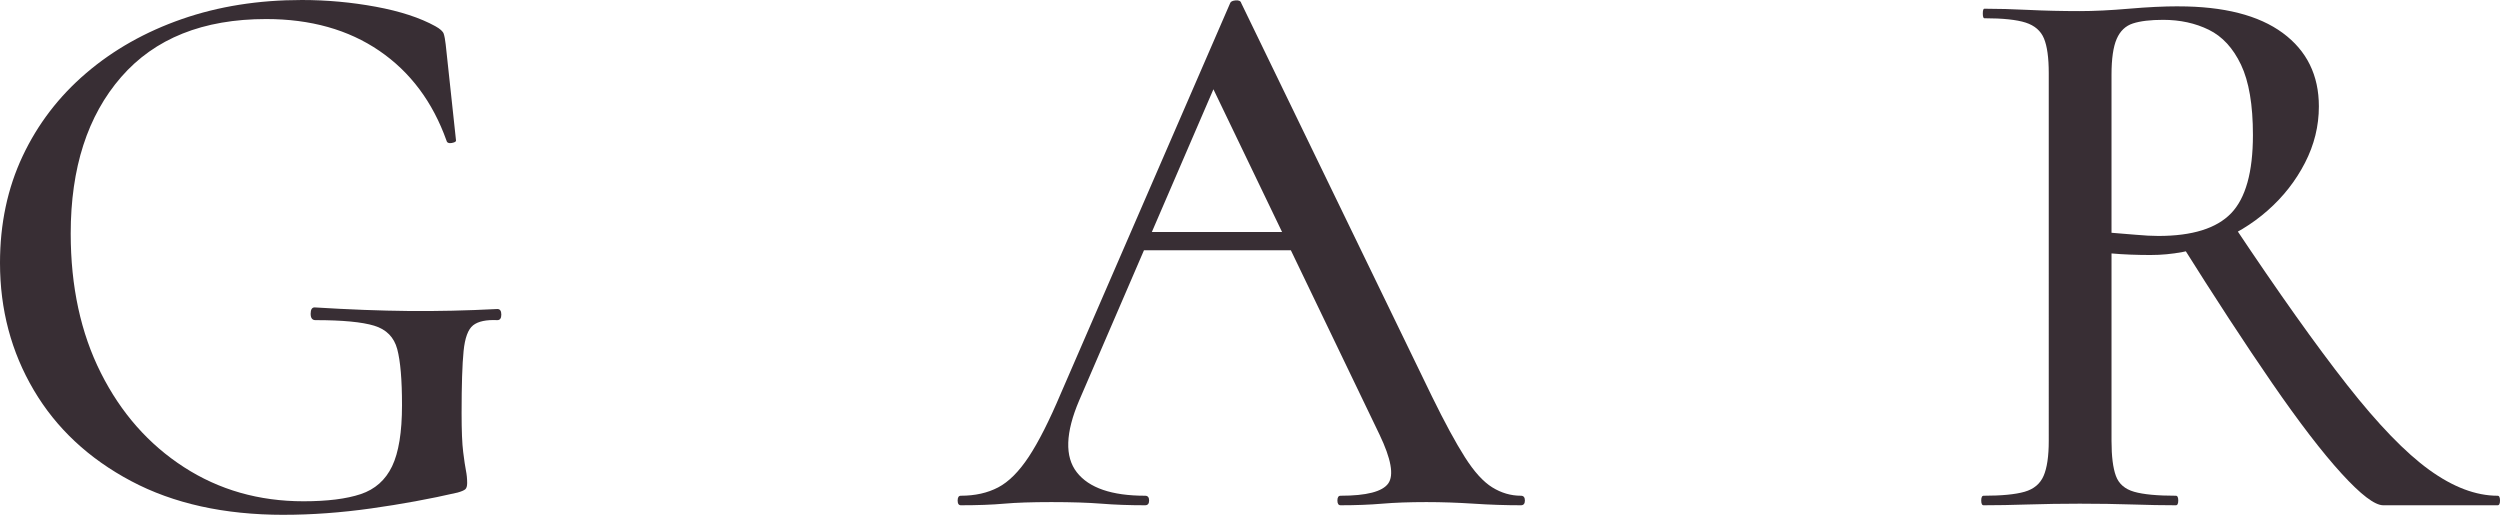
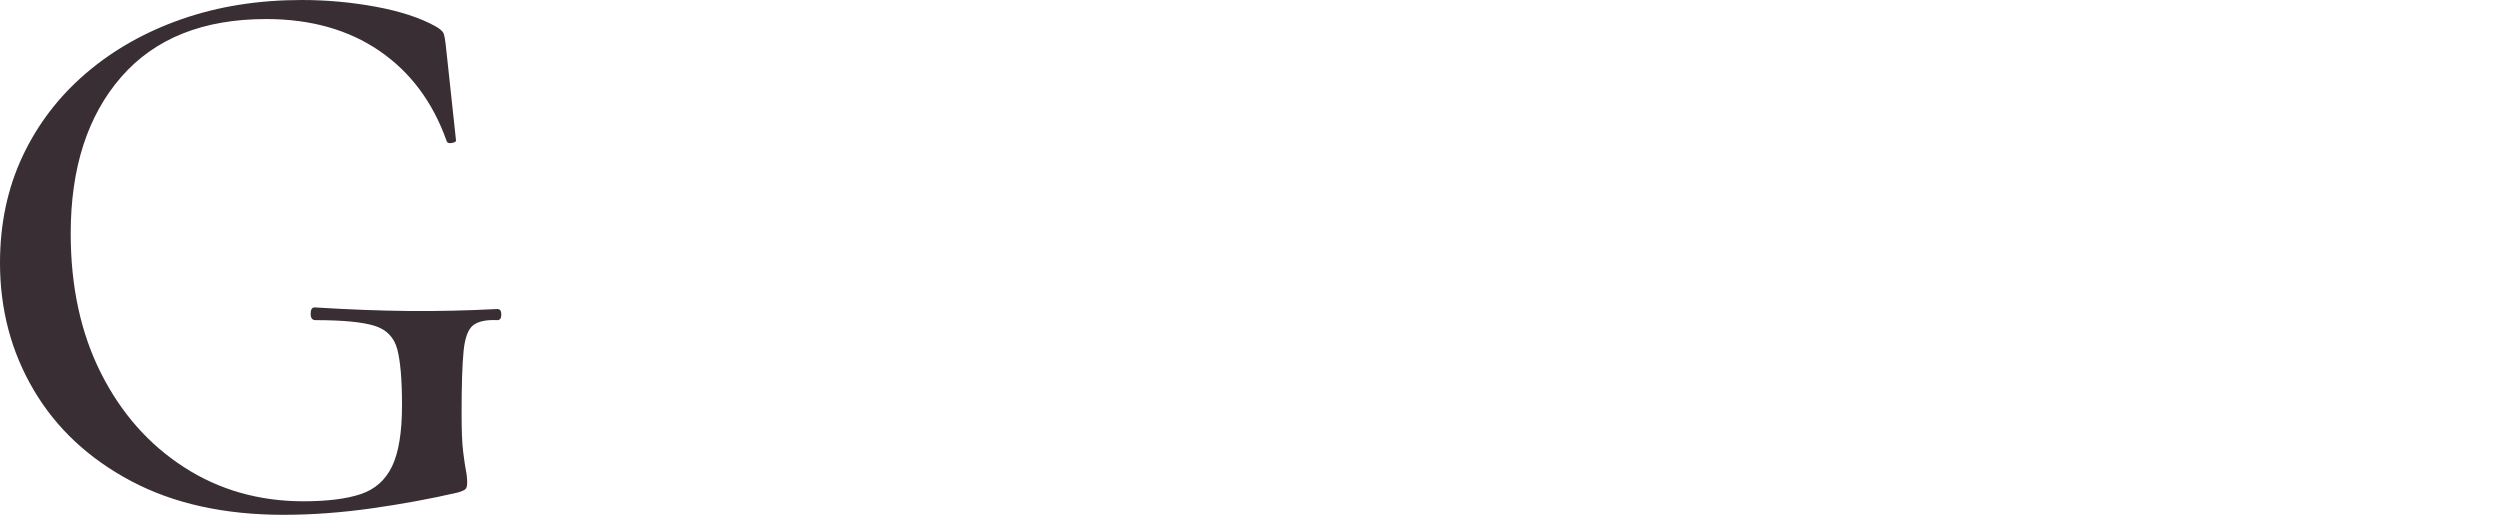
<svg xmlns="http://www.w3.org/2000/svg" id="_レイヤー_2" viewBox="0 0 151.043 31.104">
  <defs>
    <style>.cls-1{fill:#382e34;}</style>
  </defs>
  <g id="_レイヤー_1-2">
    <g>
      <path class="cls-1" d="m17.136,31.104c-3.584,0-6.656-.68-9.216-2.04-2.561-1.359-4.52-3.191-5.88-5.496-1.36-2.304-2.04-4.863-2.04-7.68,0-2.368.456-4.52,1.368-6.456.912-1.936,2.191-3.607,3.84-5.016,1.647-1.408,3.576-2.496,5.784-3.265,2.208-.768,4.624-1.151,7.248-1.151,1.504,0,2.992.136,4.464.407,1.471.272,2.671.665,3.6,1.177.288.16.456.312.504.456.048.144.087.359.12.647l.624,5.808c0,.065-.088.113-.264.145-.176.032-.281-.016-.312-.145-.833-2.335-2.184-4.144-4.056-5.424-1.872-1.279-4.152-1.92-6.84-1.92-3.809,0-6.729,1.169-8.76,3.504-2.032,2.337-3.048,5.489-3.048,9.456,0,3.2.607,6.009,1.824,8.424,1.215,2.417,2.887,4.312,5.016,5.688,2.128,1.376,4.536,2.063,7.224,2.063,1.44,0,2.592-.144,3.456-.432.864-.288,1.496-.848,1.896-1.68.4-.832.6-2.064.6-3.696,0-1.536-.096-2.664-.288-3.384s-.656-1.191-1.392-1.416c-.736-.224-1.92-.336-3.552-.336-.192,0-.288-.128-.288-.384s.08-.385.24-.385c2.08.129,3.976.2,5.688.217,1.711.016,3.496-.024,5.352-.12.16,0,.24.112.24.336s-.081.336-.24.336c-.672-.031-1.16.072-1.464.312-.305.24-.497.761-.576,1.561-.08.8-.12,2.048-.12,3.744,0,1.056.031,1.84.096,2.352.064.513.12.888.168,1.128s.072.488.072.744c0,.192-.041.32-.12.384-.08.064-.232.129-.456.192-1.664.384-3.408.704-5.232.96-1.824.256-3.584.384-5.28.384Z" />
-       <path class="cls-1" d="m91.89,29.951c.16,0,.24.097.24.288,0,.192-.081.288-.24.288-.929,0-1.88-.031-2.856-.096-.977-.063-1.928-.096-2.856-.096-1.024,0-1.913.032-2.664.096-.752.064-1.592.096-2.52.096-.128,0-.192-.096-.192-.288,0-.191.063-.288.192-.288,1.567,0,2.527-.247,2.88-.743.352-.496.176-1.48-.528-2.952l-10.32-21.456,1.536-2.305-9.36,21.696c-.833,1.952-.88,3.4-.144,4.344.736.944,2.112,1.416,4.128,1.416.16,0,.24.097.24.288,0,.192-.081.288-.24.288-.96,0-1.84-.031-2.64-.096-.8-.063-1.809-.096-3.024-.096-1.184,0-2.136.032-2.856.096-.72.064-1.592.096-2.616.096-.127,0-.192-.096-.192-.288,0-.191.065-.288.192-.288.864,0,1.615-.168,2.256-.504.64-.336,1.255-.951,1.848-1.848.592-.896,1.24-2.176,1.944-3.84L74.322.191c.031-.096.144-.151.336-.168.192-.016.304.041.336.168l11.52,23.76c.768,1.568,1.432,2.793,1.992,3.673.559.88,1.111,1.487,1.656,1.823.544.336,1.12.504,1.728.504Zm-23.472-14.832l.72-1.104h9.888l.336,1.104h-10.944Z" />
-       <path class="cls-1" d="m131.604.384c2.751,0,4.855.536,6.312,1.607,1.456,1.073,2.184,2.553,2.184,4.44,0,1.185-.28,2.32-.84,3.408-.56,1.088-1.312,2.048-2.256,2.88-.944.832-2.033,1.488-3.264,1.968-1.232.48-2.504.72-3.816.72-.384,0-.785-.007-1.2-.023-.416-.016-.8-.04-1.152-.072v11.328c0,.929.088,1.632.264,2.112.175.479.543.8,1.104.96.56.16,1.399.239,2.52.239.096,0,.144.097.144.288,0,.192-.048.288-.144.288-.8,0-1.68-.016-2.64-.048-.96-.031-2.016-.048-3.168-.048-1.088,0-2.128.017-3.12.048-.992.032-1.889.048-2.688.048-.096,0-.144-.096-.144-.288,0-.191.048-.288.144-.288,1.087,0,1.912-.079,2.472-.239.56-.16.943-.48,1.152-.96.208-.48.312-1.184.312-2.112V4.416c0-.928-.096-1.624-.288-2.089-.192-.463-.56-.783-1.104-.96-.544-.175-1.376-.264-2.496-.264-.064,0-.096-.096-.096-.288,0-.191.031-.288.096-.288.8,0,1.688.024,2.664.072.976.048,2.008.072,3.096.072.864,0,1.855-.048,2.976-.145,1.12-.096,2.112-.144,2.976-.144Zm4.512,7.775c0-1.823-.24-3.239-.72-4.248-.48-1.008-1.128-1.711-1.944-2.111s-1.736-.601-2.76-.601c-.768,0-1.376.072-1.824.217-.448.144-.776.456-.984.936-.208.48-.312,1.2-.312,2.16v9.552c.448.032.936.072,1.464.12.528.048.984.072,1.368.072,2.047,0,3.512-.456,4.392-1.368.879-.912,1.32-2.488,1.32-4.729Zm7.872,22.368c-.512,0-1.352-.64-2.52-1.92-1.168-1.279-2.568-3.104-4.2-5.472-1.632-2.368-3.472-5.185-5.52-8.448l3.216-1.056c2.688,4.032,4.968,7.24,6.84,9.624s3.528,4.097,4.968,5.136c1.44,1.04,2.815,1.56,4.128,1.56.096,0,.144.097.144.288,0,.192-.048.288-.144.288h-6.912Z" />
    </g>
  </g>
</svg>